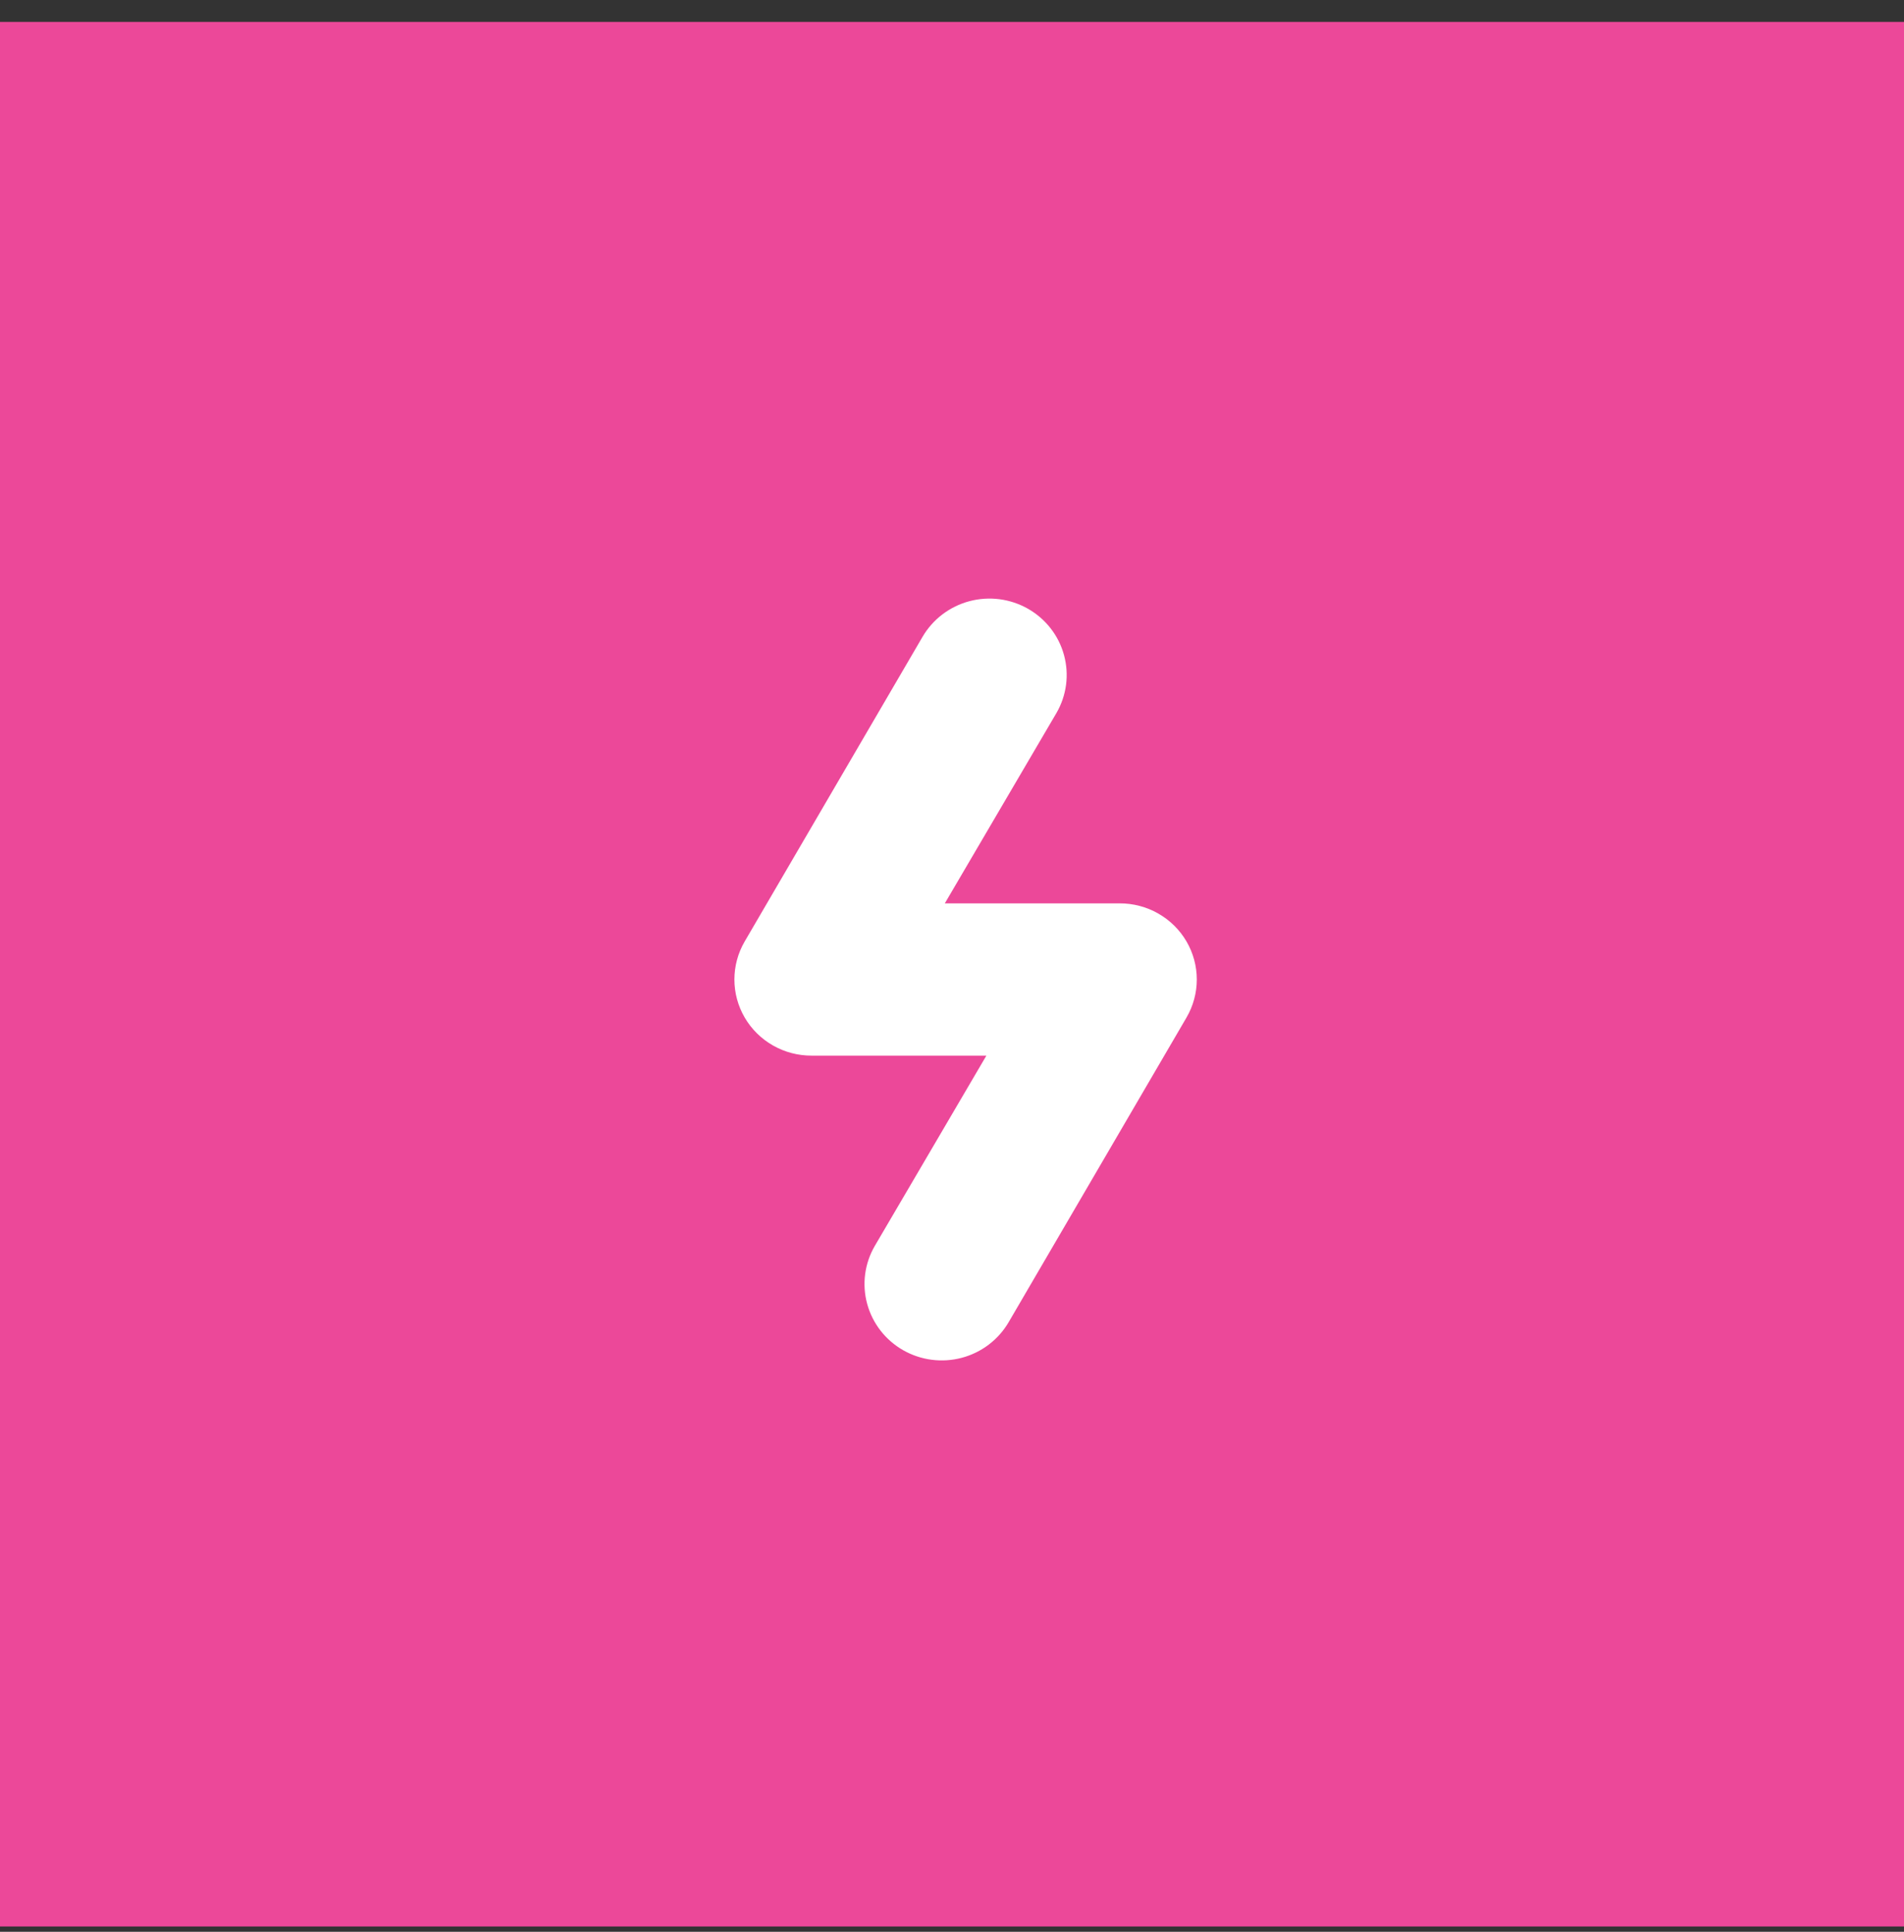
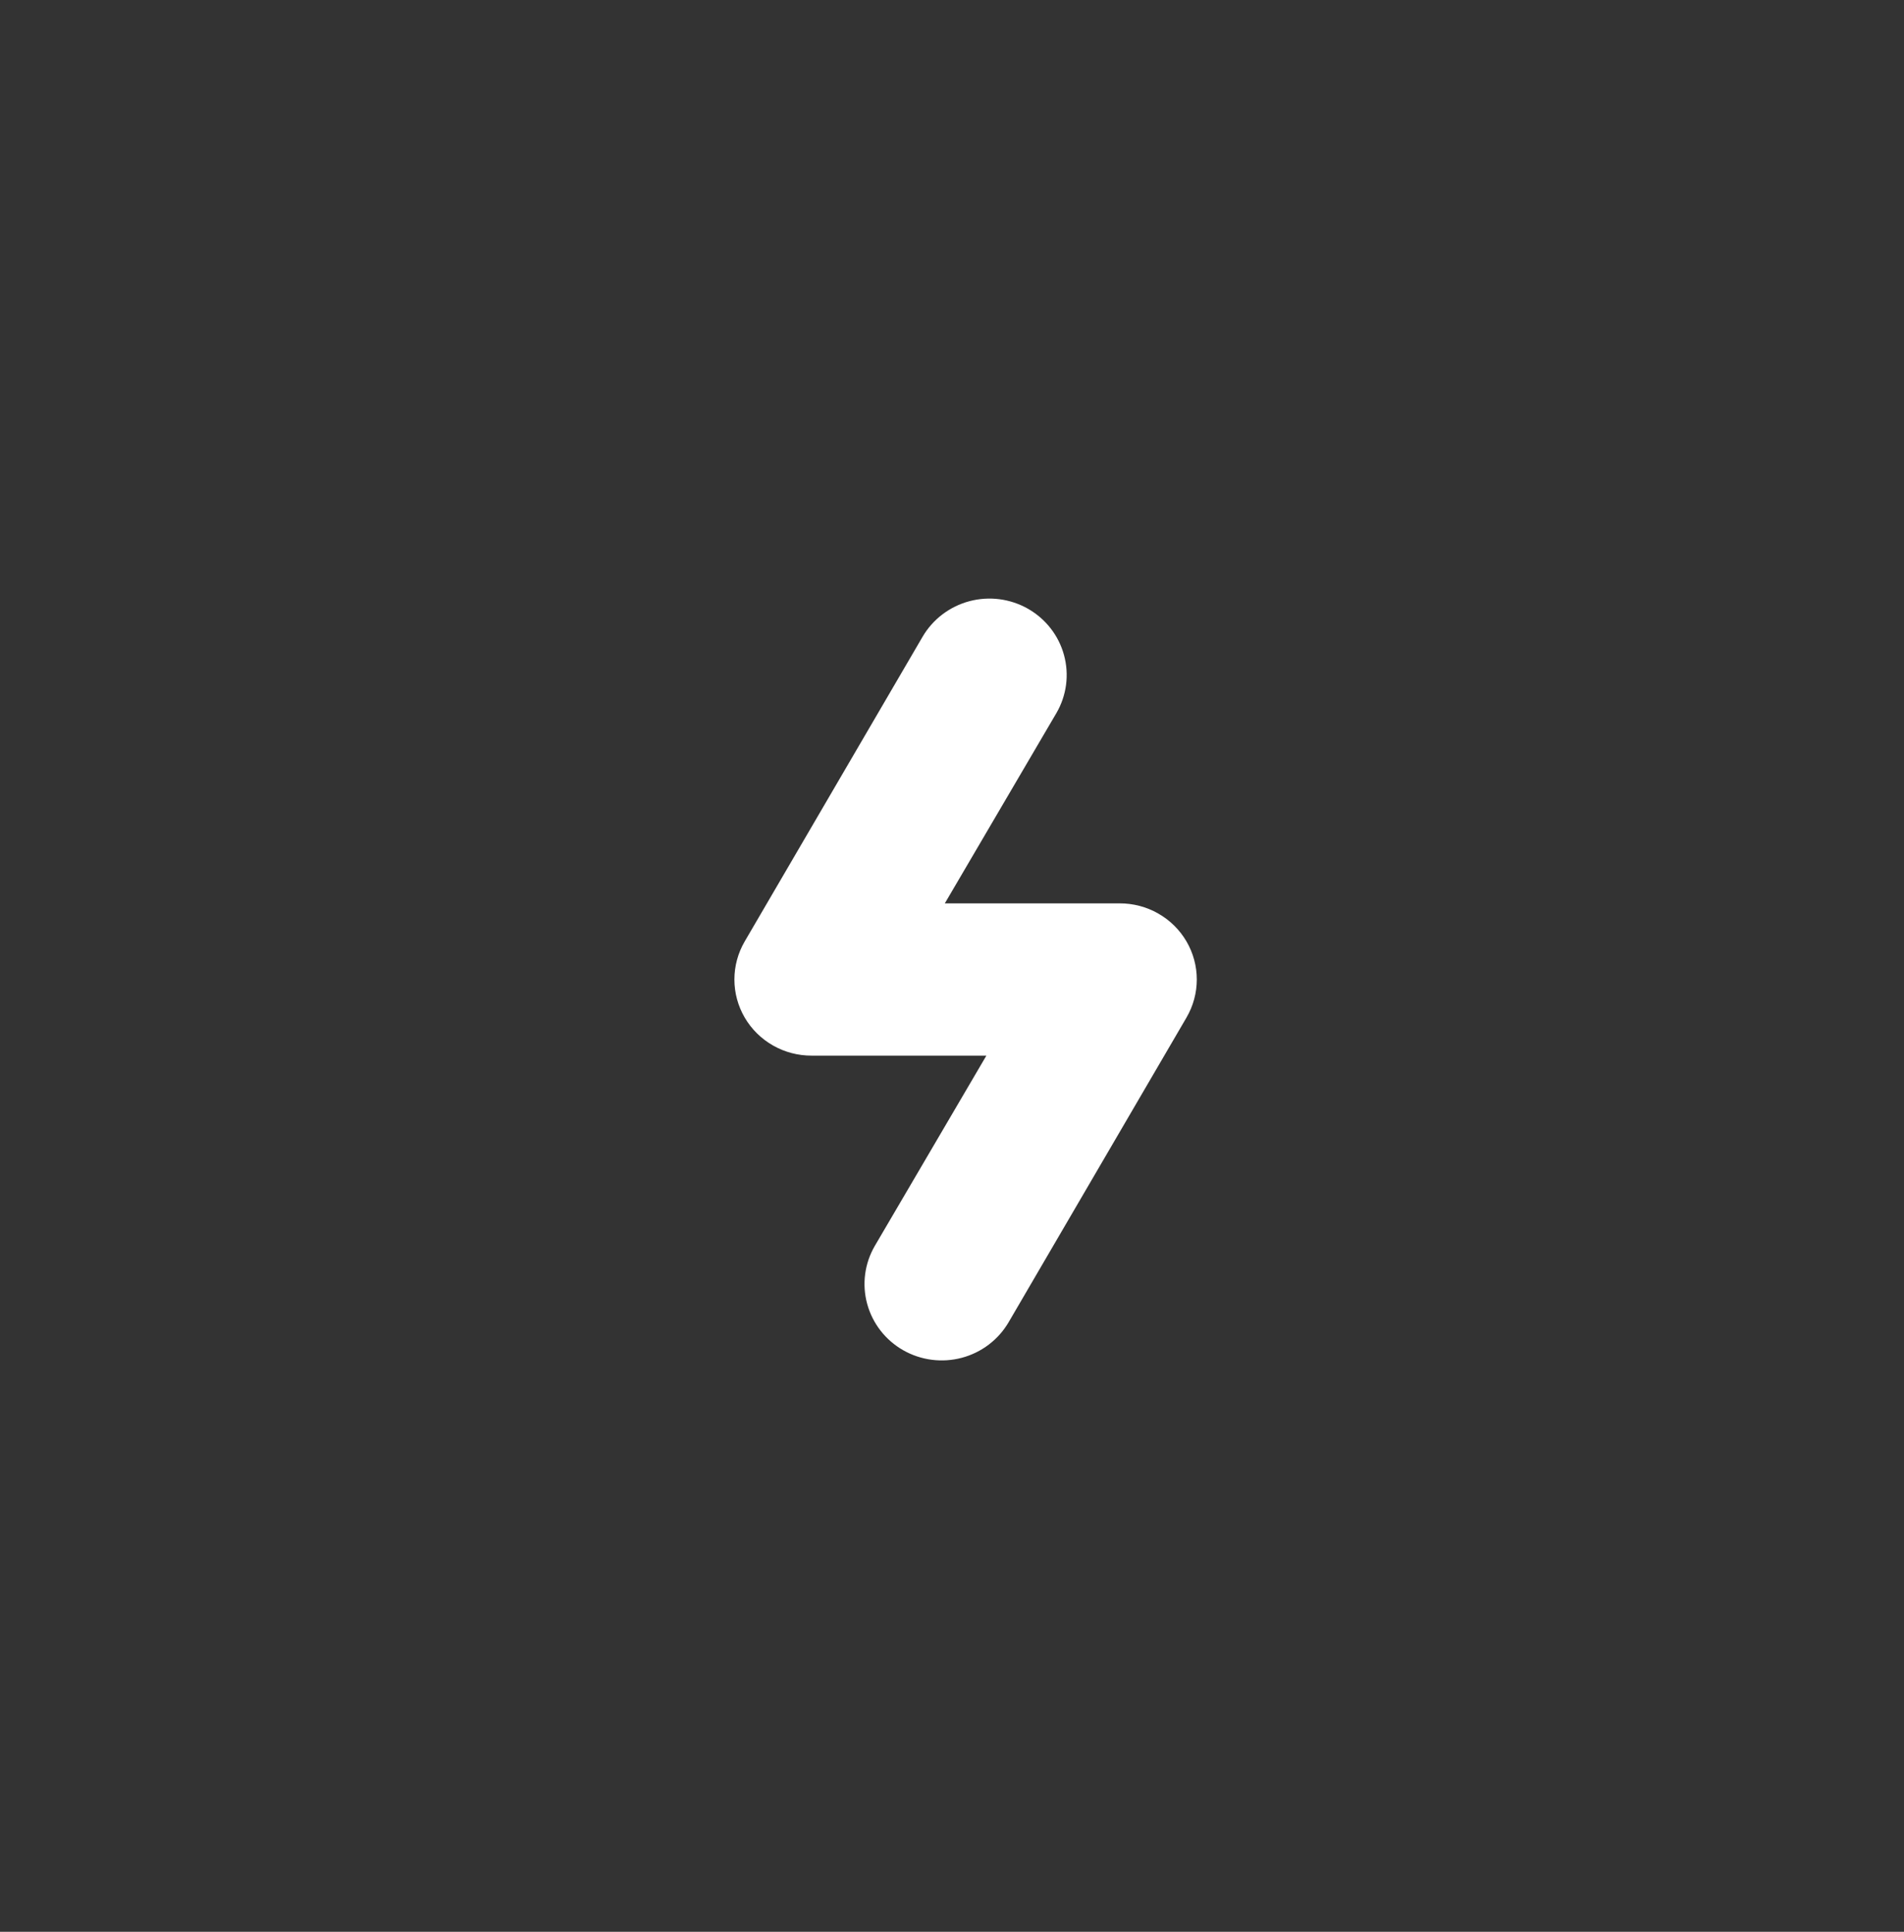
<svg xmlns="http://www.w3.org/2000/svg" width="70" height="71" viewBox="0 0 70 71" fill="none">
  <rect x="0" y="0" width="70" height="71" fill="#333333" stroke="none" />
-   <rect width="70" height="70" transform="translate(0 0.805)" fill="#EC4899" />
  <path d="M34.736 33.202H41.159C41.658 33.2 42.148 33.328 42.58 33.574C43.013 33.82 43.372 34.174 43.621 34.601C43.869 35.026 44 35.509 44 36C44 36.491 43.869 36.974 43.621 37.399L37.085 48.591C36.709 49.237 36.09 49.709 35.363 49.903C34.636 50.097 33.861 49.998 33.208 49.627C32.555 49.256 32.078 48.643 31.882 47.924C31.685 47.205 31.786 46.439 32.161 45.793L36.264 38.798H29.841C29.342 38.8 28.852 38.672 28.42 38.426C27.987 38.18 27.628 37.826 27.379 37.399C27.131 36.974 27 36.491 27 36C27 35.509 27.131 35.026 27.379 34.601L33.915 23.409C34.101 23.089 34.349 22.809 34.644 22.584C34.94 22.359 35.277 22.193 35.637 22.097C35.997 22.001 36.372 21.976 36.742 22.023C37.112 22.071 37.469 22.19 37.792 22.373C38.115 22.557 38.399 22.802 38.626 23.094C38.854 23.386 39.021 23.72 39.118 24.076C39.215 24.432 39.241 24.803 39.193 25.169C39.145 25.534 39.025 25.887 38.839 26.207L34.736 33.202Z" fill="white" />
</svg>